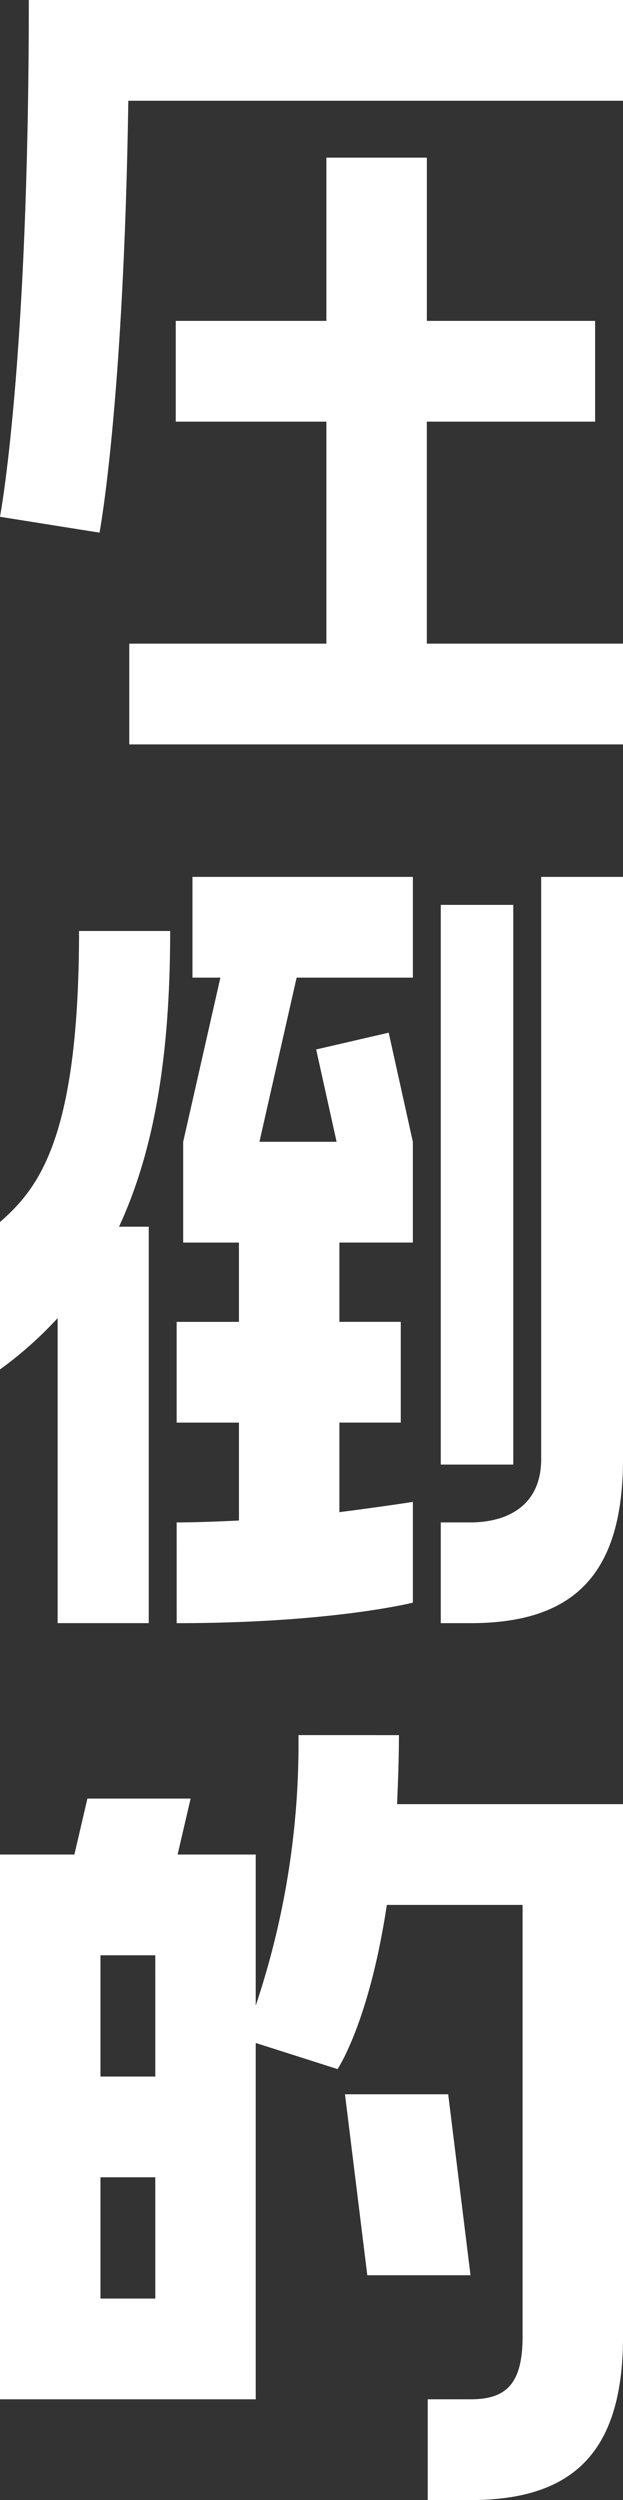
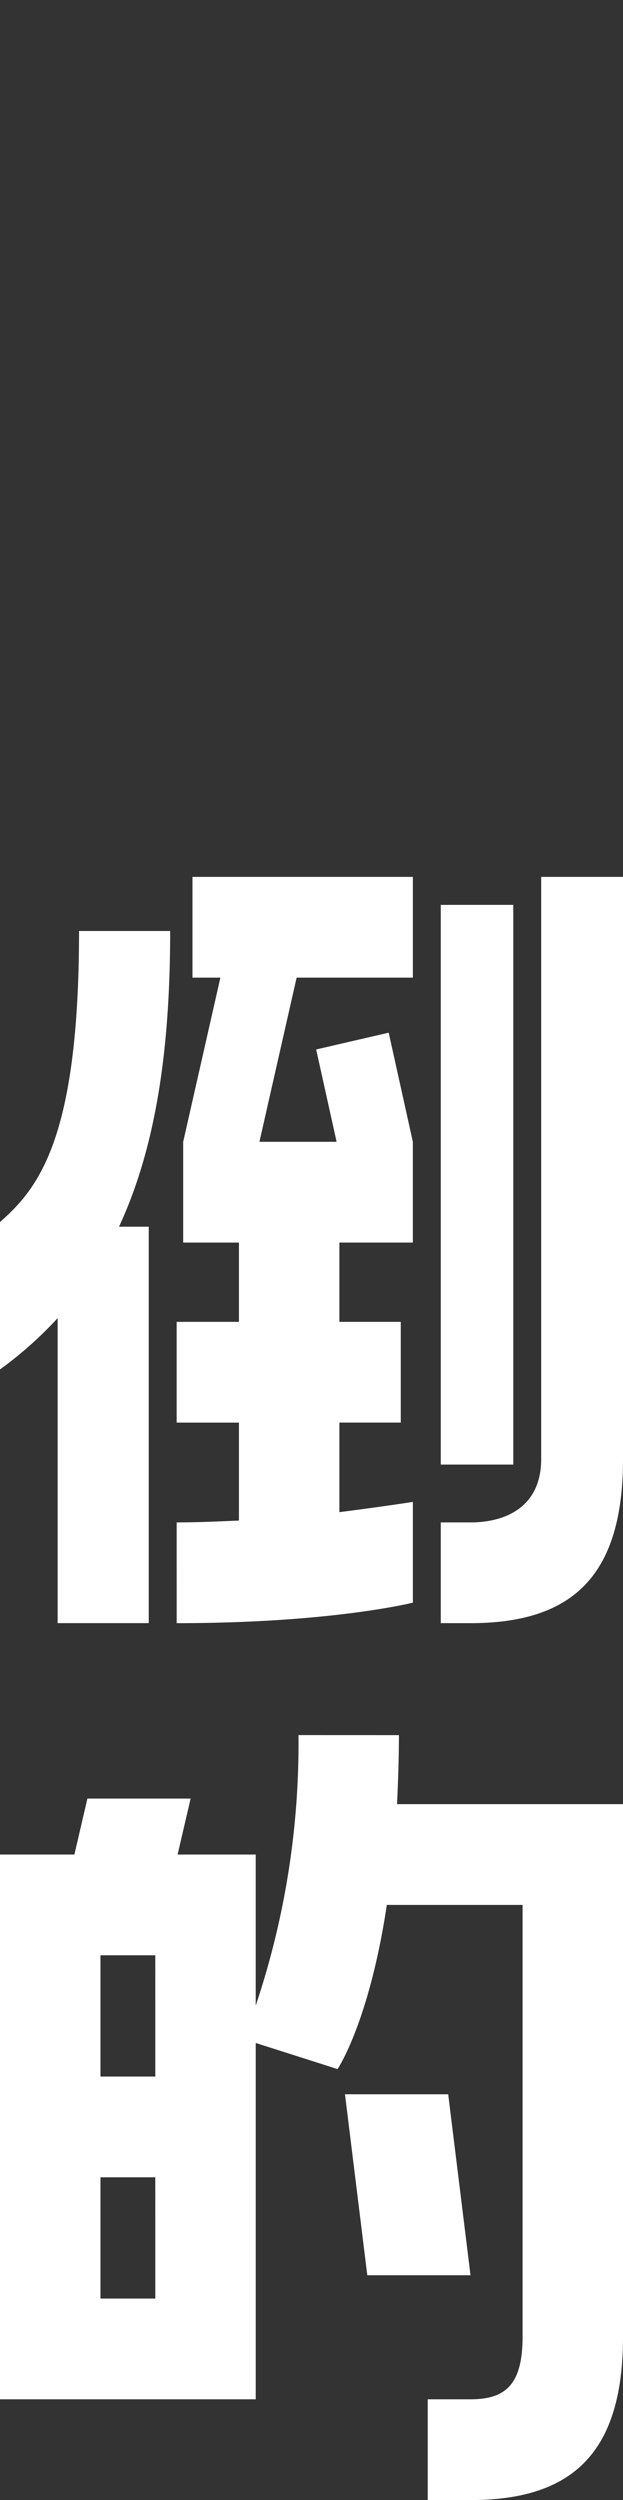
<svg xmlns="http://www.w3.org/2000/svg" width="80" height="321" viewBox="0 0 80 321">
  <rect x="0" y="0" width="80" height="321" fill="#333333" stroke="none" />
  <defs>
    <clipPath id="a">
      <rect width="80" height="321" fill="none" />
    </clipPath>
  </defs>
  <g clip-path="url(#a)">
-     <path d="M0,66.354S3.7,46.95,3.7,0H80V12.937H16.478c-.6,39.165-3.7,55.453-3.7,55.453ZM54.806,54.138V82.643H80V95.579H16.6V82.643H41.911V54.138H22.568V41.2H41.911V20.242h12.9V41.2H76.418V54.138Z" fill="#fff" />
    <path d="M7.4,139.158A49.183,49.183,0,0,1,0,145.747V126.822c4.9-4.311,10.15-10.659,10.15-37.368h11.7c0,15.091-1.792,27.666-6.568,37.967H19.1v50.9H7.4Zm15.284,26.231c2.627,0,5.374-.12,8-.24V152.574h-8V139.639h8v-10.18H23.523V116.522L28.3,95.442H24.716V82.507h28.3V95.442H38.089l-4.776,21.079h9.911L40.6,104.664l9.313-2.155,3.1,14.012v12.937H43.583v10.18h7.88v12.935h-7.88v11.5c5.612-.718,9.433-1.317,9.433-1.317v12.935s-10.388,2.635-30.329,2.635ZM80,82.507v74.738c0,14.971-6.448,21.079-19.582,21.079H56.6V165.389h3.82c4.417,0,9.074-1.917,9.074-8.144V82.507ZM65.91,157.963H56.6V86.1H65.91Z" transform="translate(0 30.084)" fill="#fff" />
    <path d="M51.226,163.258c0,3.114-.12,6.109-.239,8.863H80V240.51c0,14.853-6.447,20.962-19.582,20.962H54.926V248.535h5.492c4.419,0,6.687-1.8,6.687-8.025V185.057H49.672c-2.268,15.091-6.327,21.079-6.327,21.079l-10.508-3.353v45.752H0V178.588H9.553l1.671-7.185H24.478l-1.672,7.185h10.03v19.4a105.718,105.718,0,0,0,5.492-34.734ZM19.941,191.525H12.9v15.569h7.044Zm0,28.506H12.9V235.6h7.044Zm37.612-10.66,2.865,23.236H47.165L44.3,209.37Z" transform="translate(0 59.528)" fill="#fff" />
  </g>
</svg>